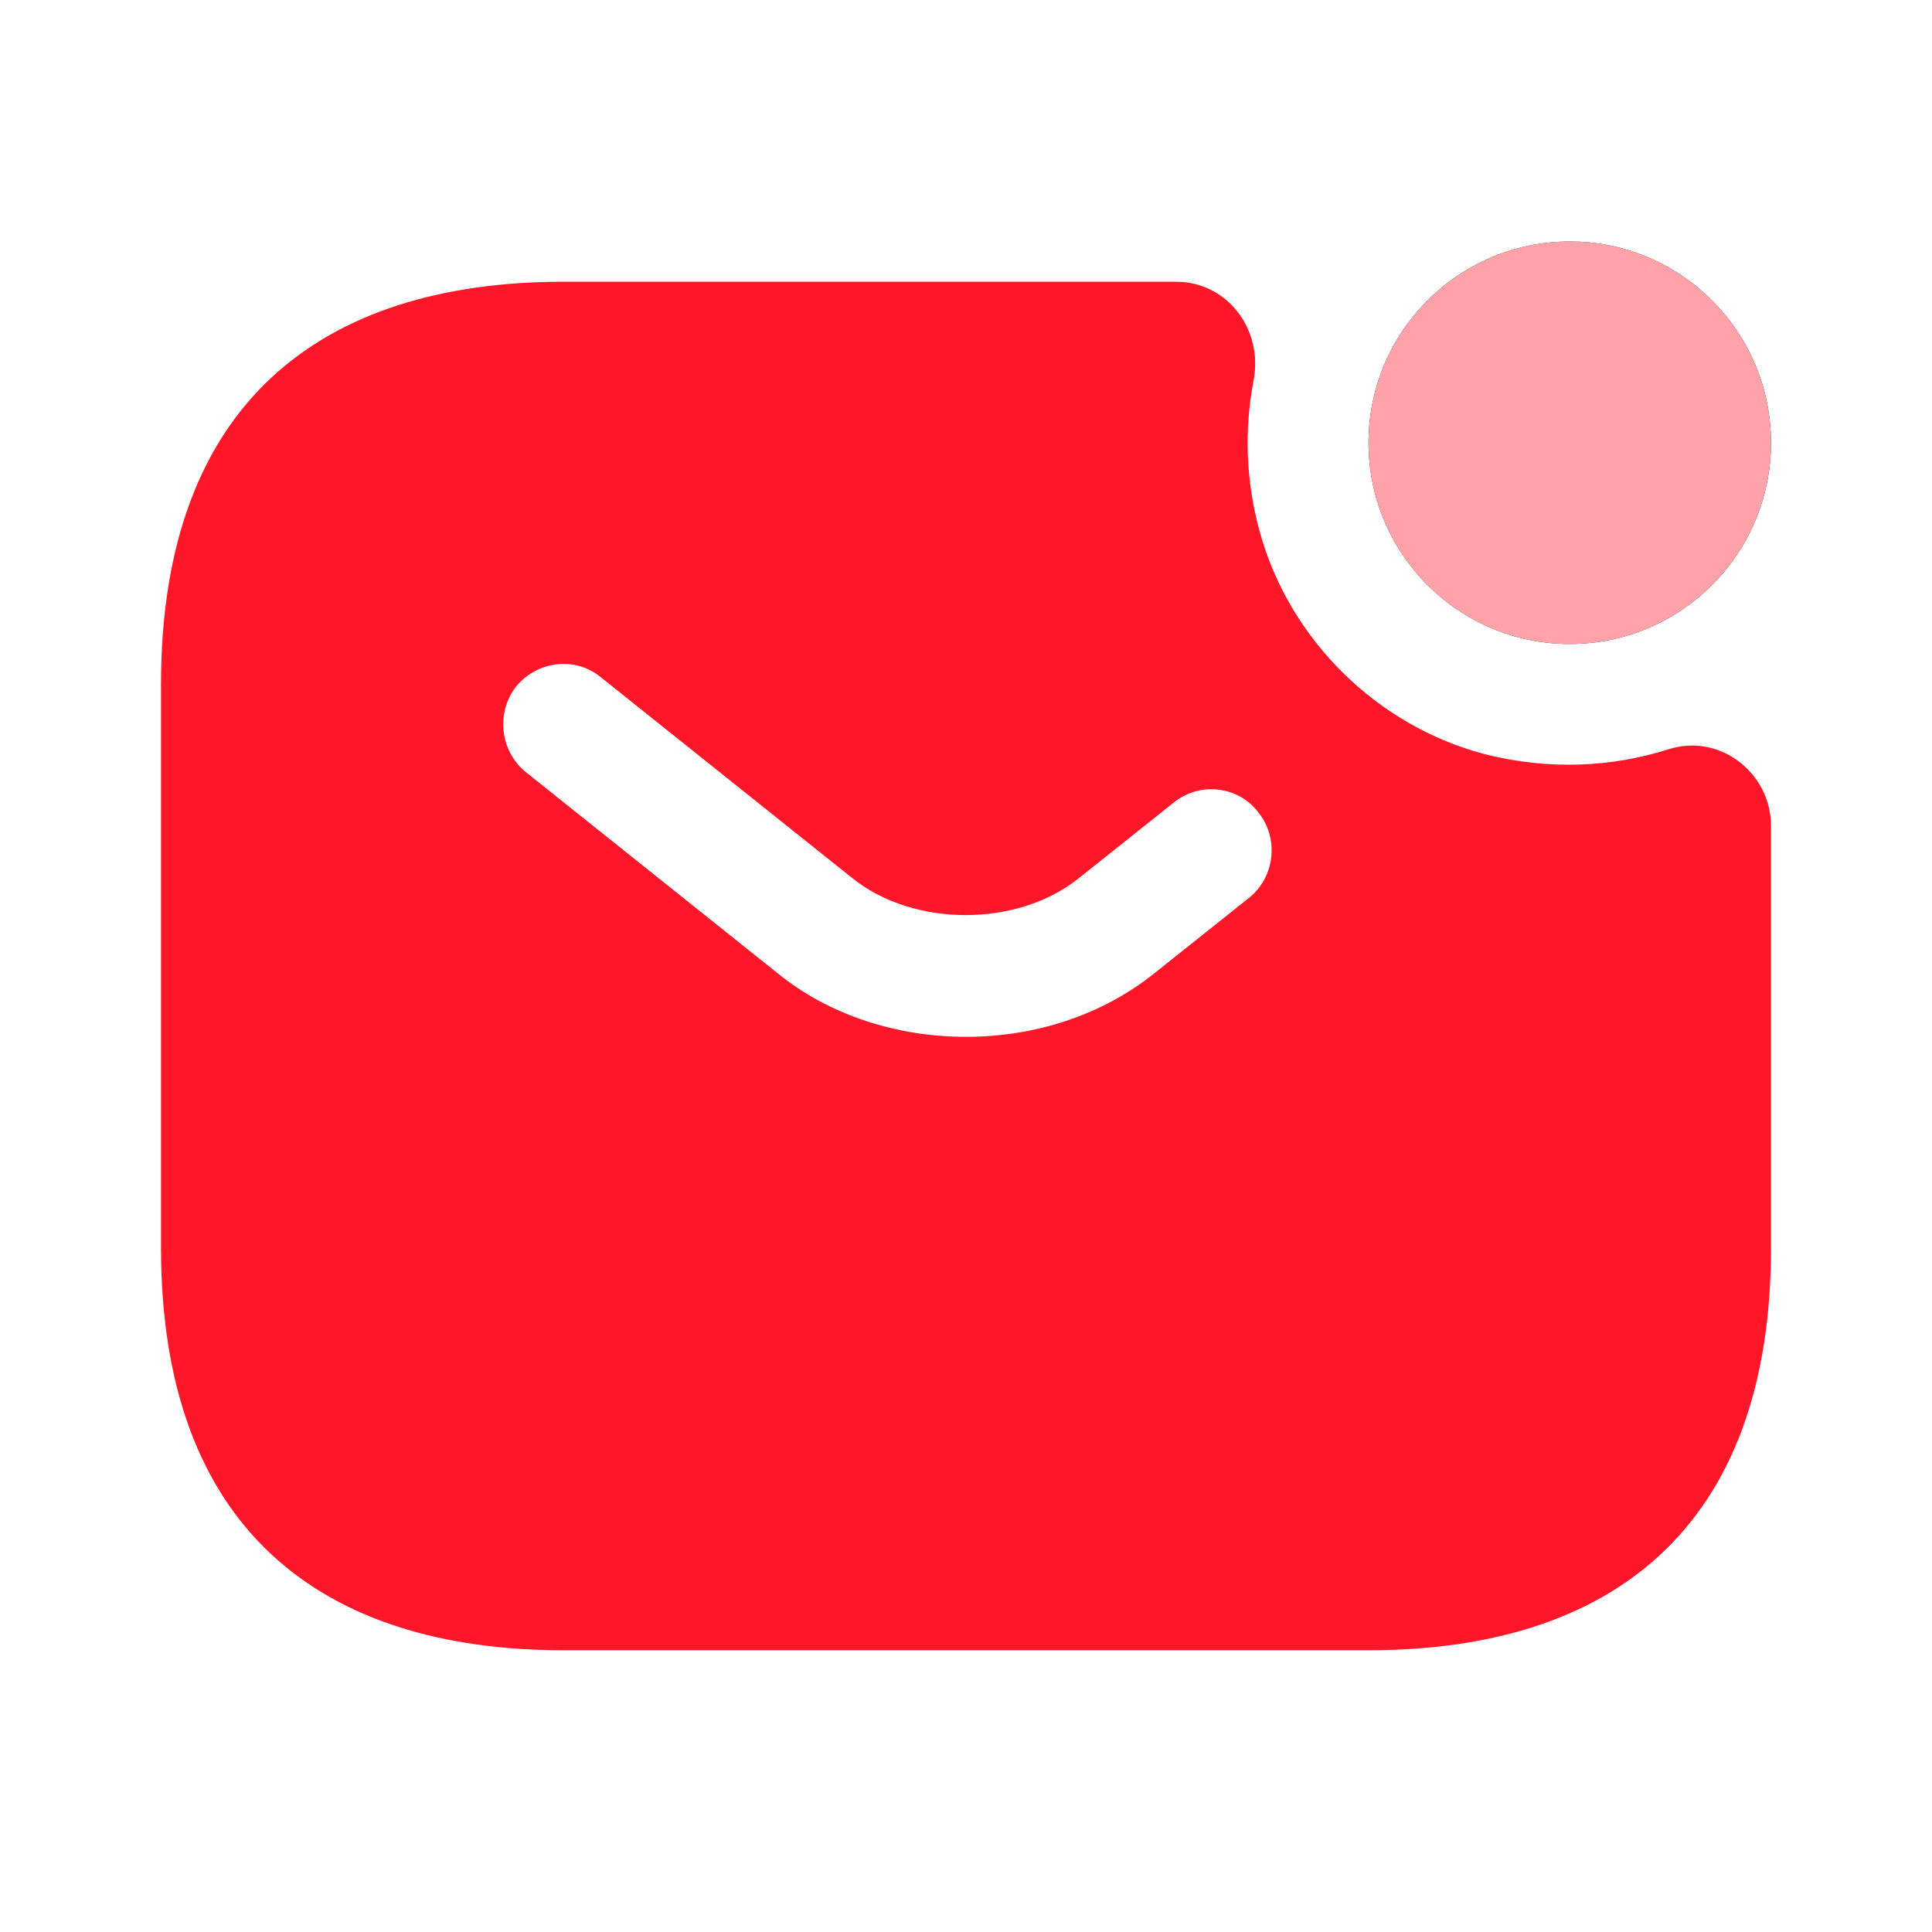
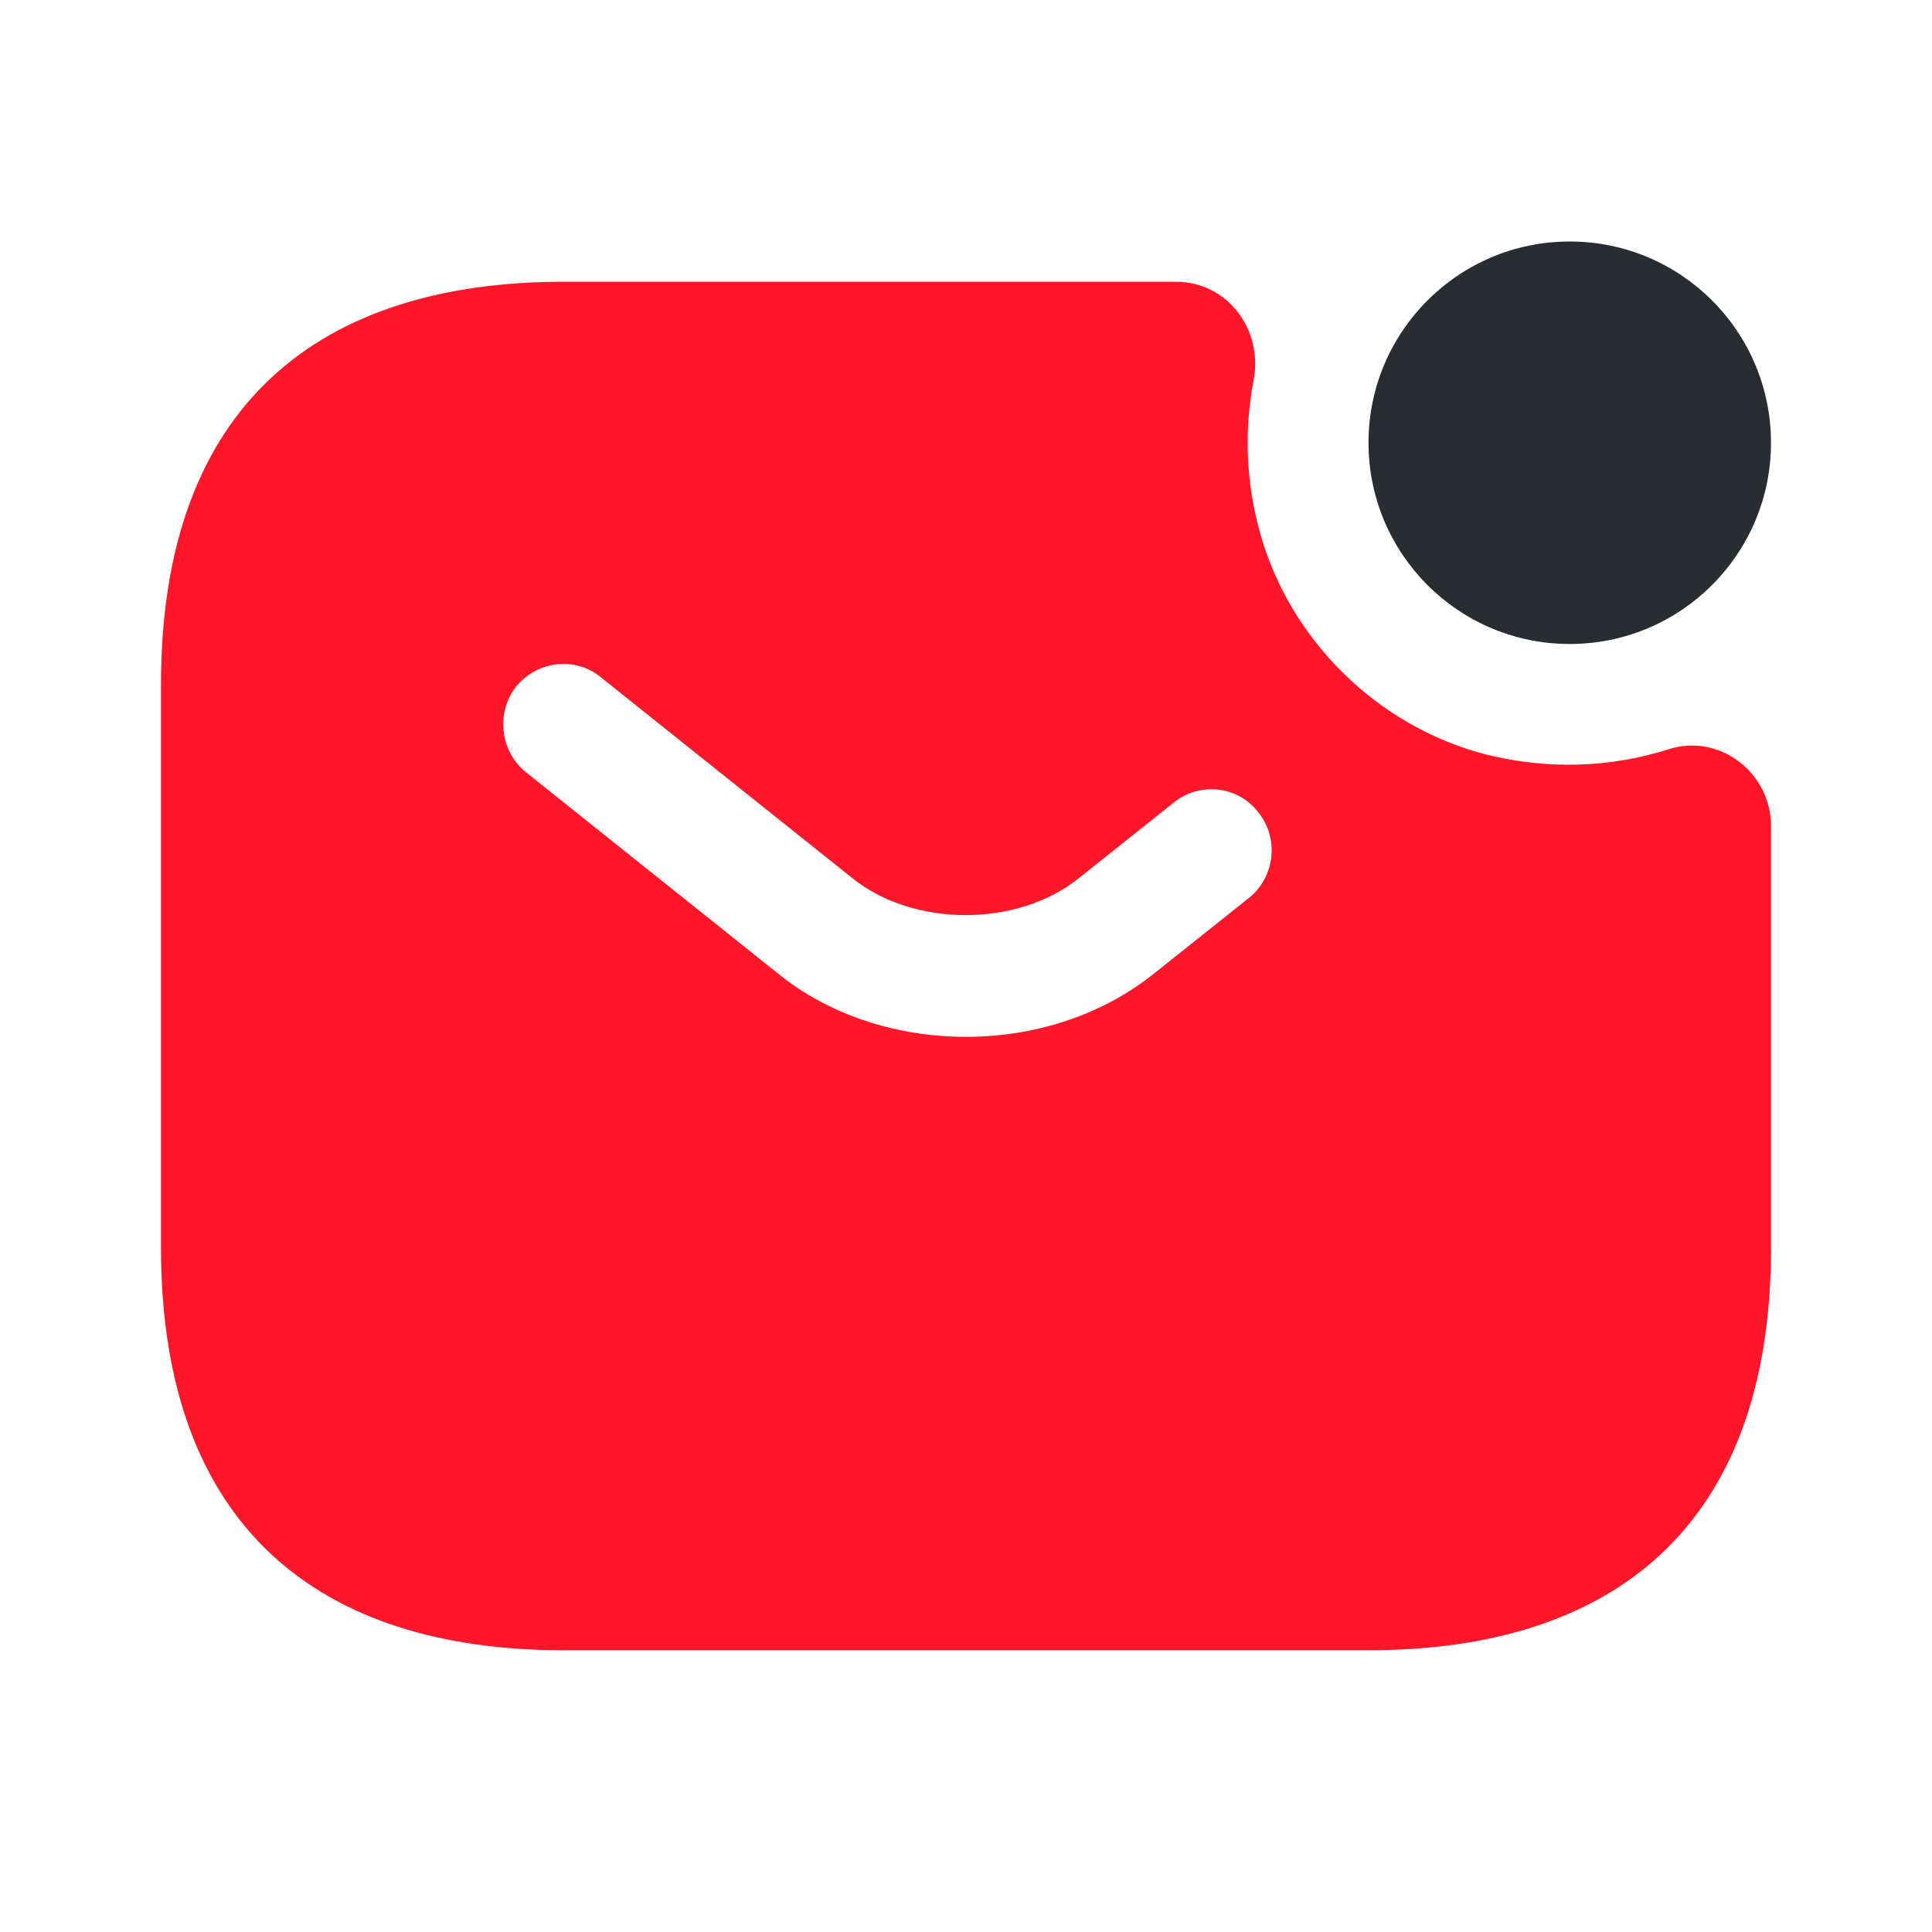
<svg xmlns="http://www.w3.org/2000/svg" width="48" height="48" viewBox="0 0 48 48" fill="none">
  <path d="M39 16C41.761 16 44 13.761 44 11C44 8.239 41.761 6 39 6C36.239 6 34 8.239 34 11C34 13.761 36.239 16 39 16Z" fill="#292D32" />
-   <path d="M39 16C41.761 16 44 13.761 44 11C44 8.239 41.761 6 39 6C36.239 6 34 8.239 34 11C34 13.761 36.239 16 39 16Z" fill="#FFA2A9" />
  <path d="M41.44 18.62C40.04 19.06 38.5 19.14 36.9 18.74C34.22 18.04 32.04 15.9 31.3 13.22C30.94 11.92 30.92 10.64 31.14 9.48C31.4 8.2 30.5 7 29.22 7H14C8 7 4 10 4 17V31C4 38 8 41 14 41H34C40 41 44 38 44 31V20.52C44 19.2 42.72 18.2 41.44 18.62ZM31.04 22.3L28.68 24.18C27.36 25.24 25.68 25.76 24 25.76C22.32 25.76 20.62 25.24 19.32 24.18L13.06 19.18C12.42 18.66 12.32 17.7 12.82 17.06C13.34 16.42 14.28 16.3 14.92 16.82L21.18 21.82C22.7 23.04 25.28 23.04 26.8 21.82L29.16 19.94C29.8 19.42 30.76 19.52 31.26 20.18C31.78 20.82 31.68 21.78 31.04 22.3Z" fill="#FF1628" />
</svg>